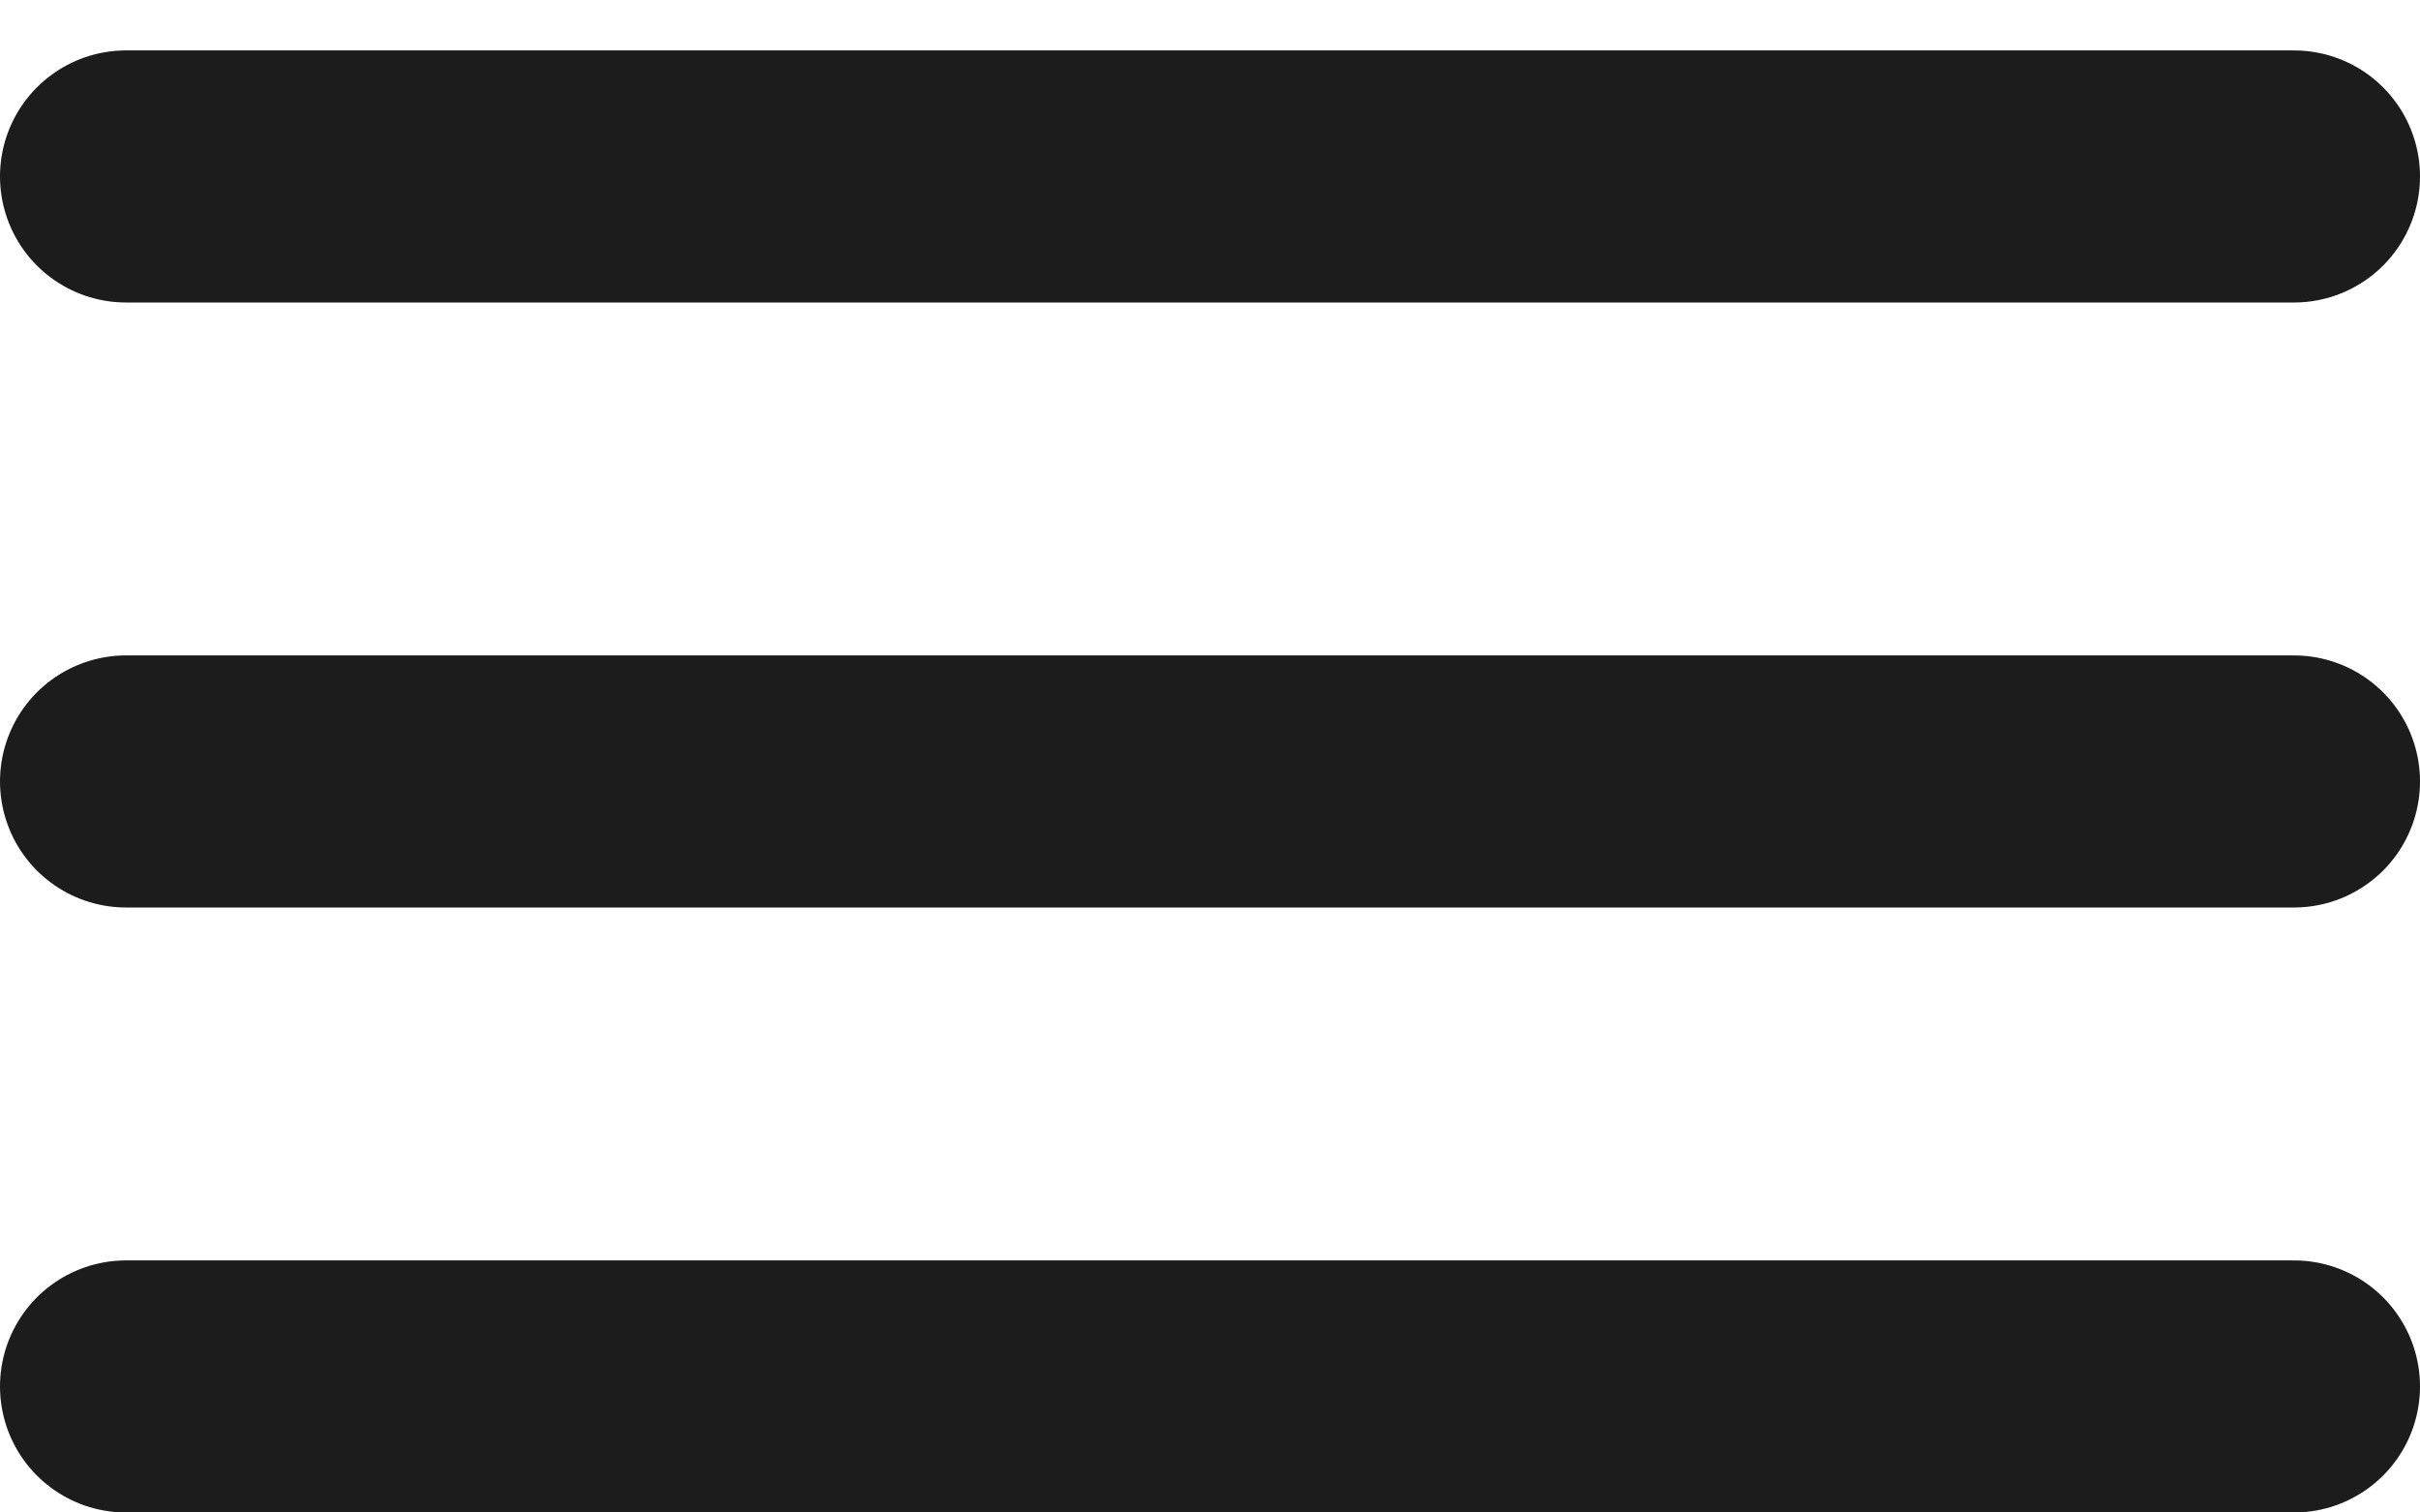
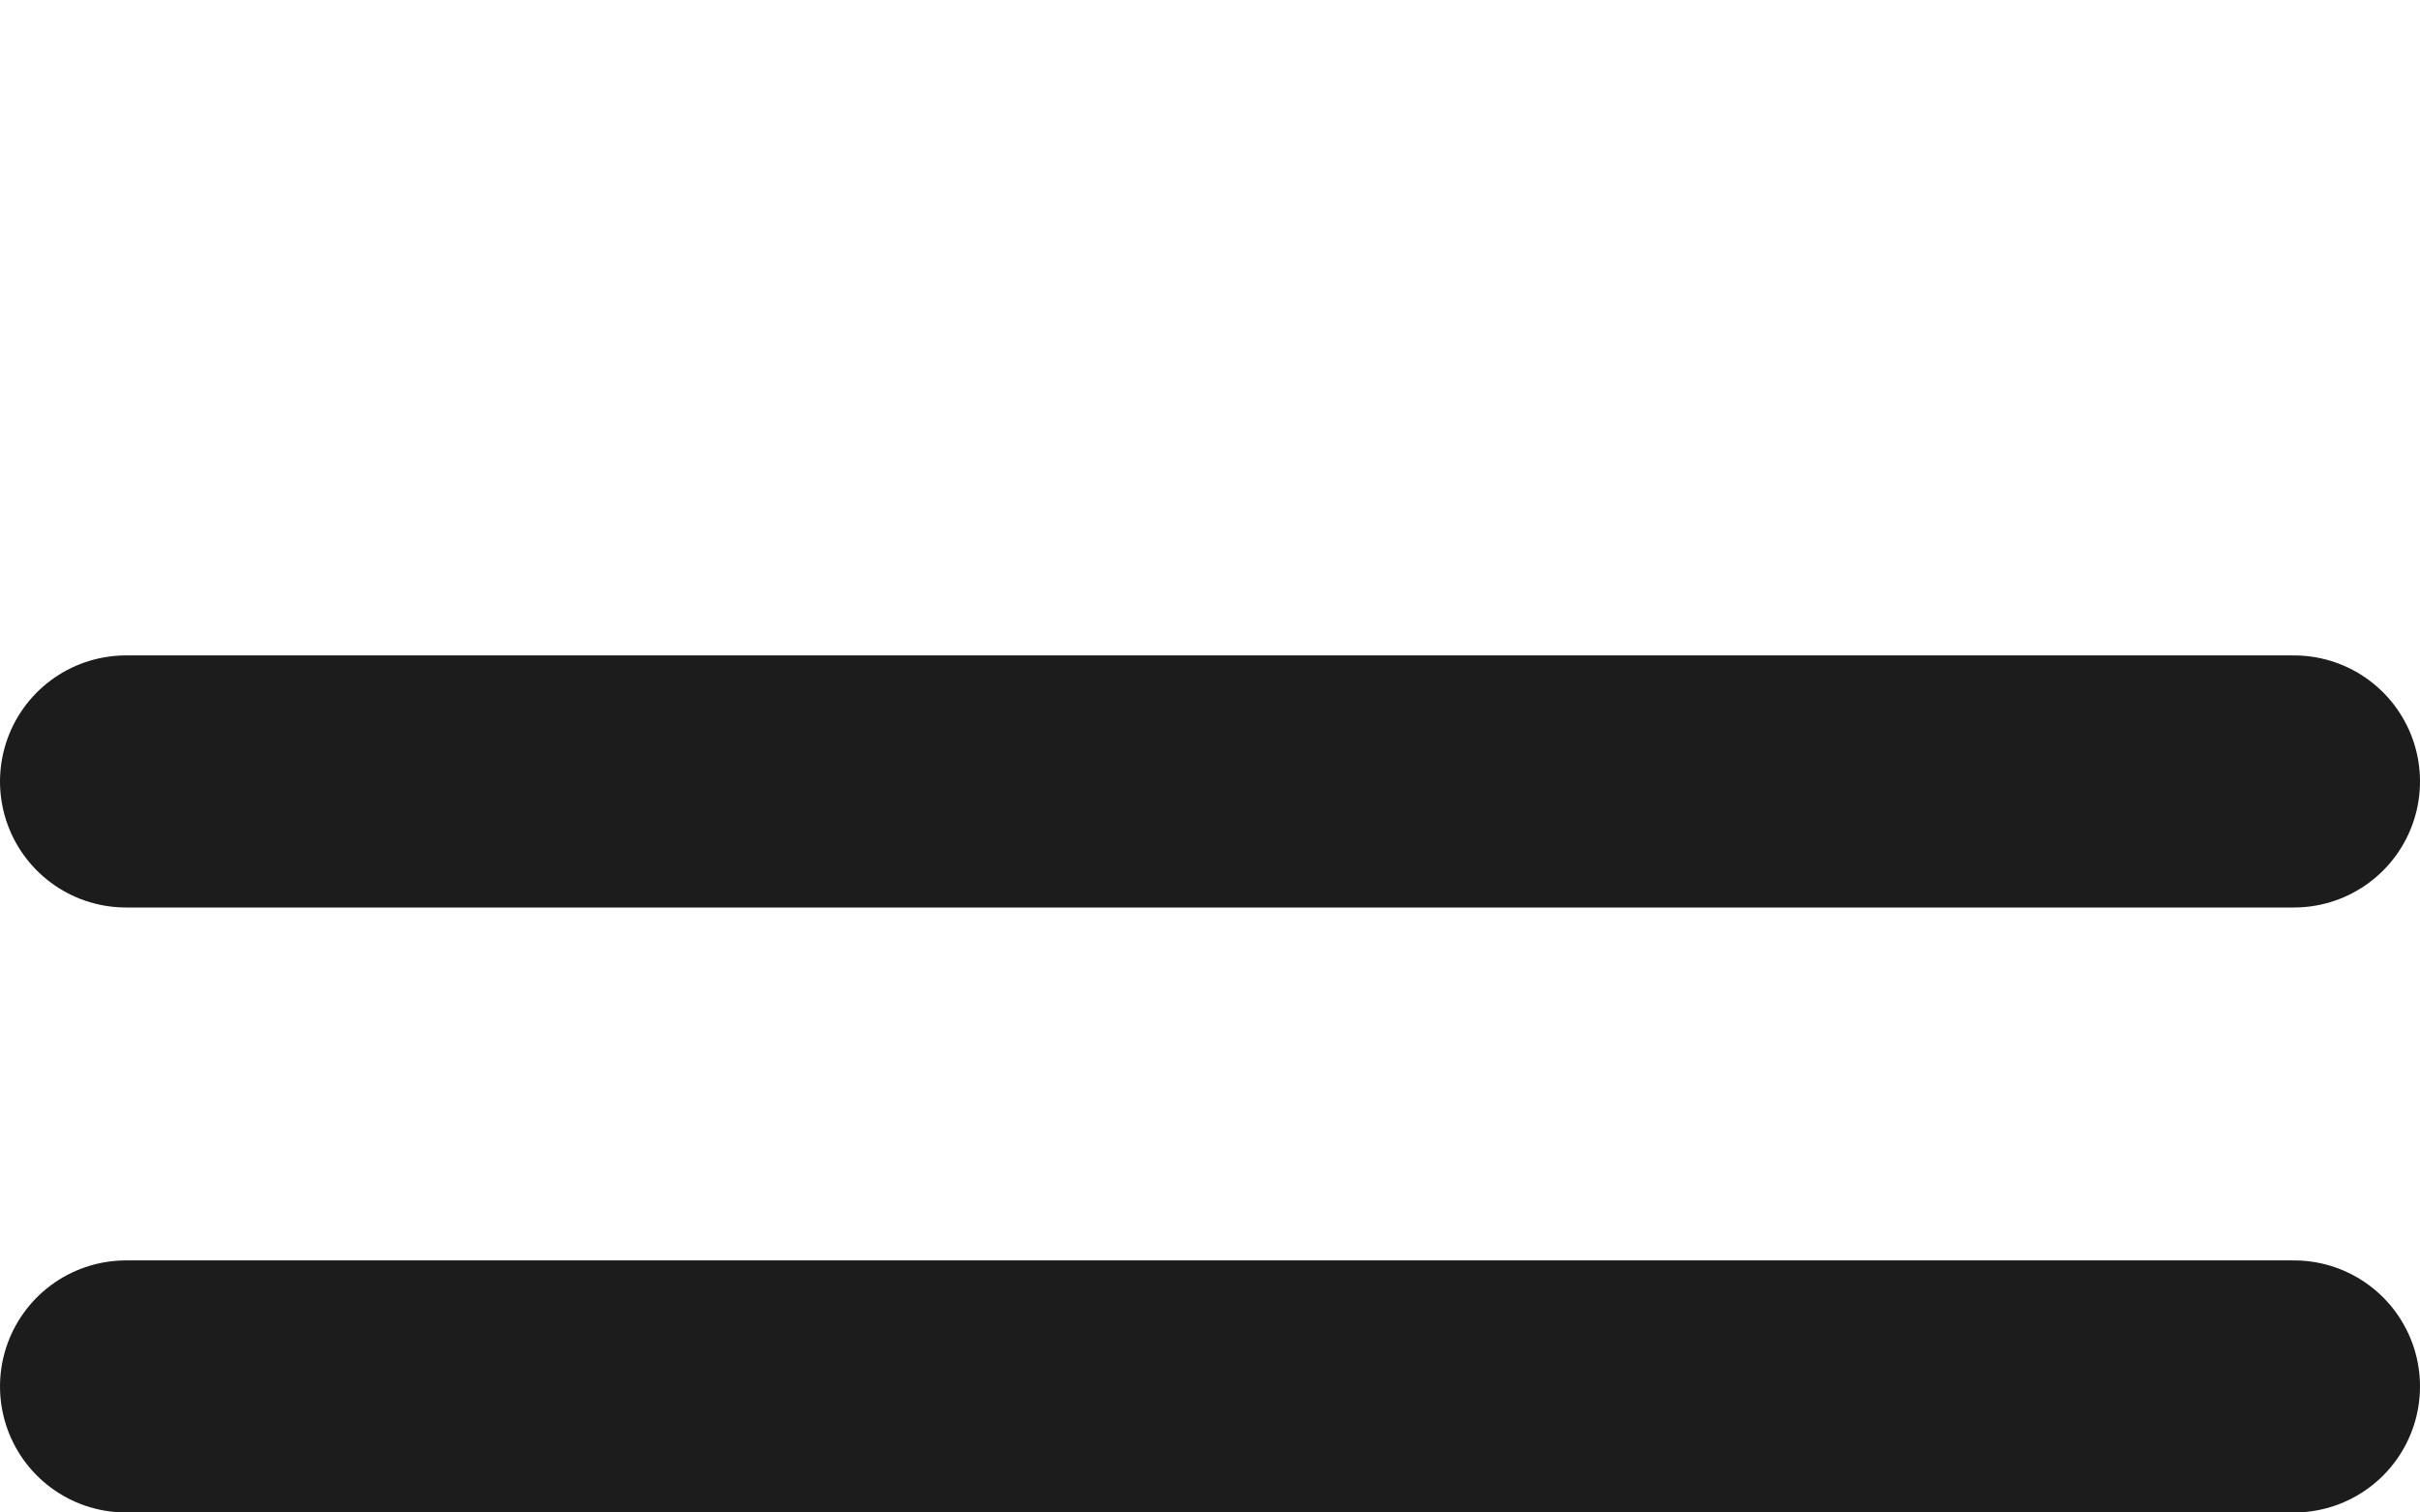
<svg xmlns="http://www.w3.org/2000/svg" width="24" height="15" viewBox="0 0 24 15" fill="none">
-   <line x1="1.25" y1="1.75" x2="22.75" y2="1.75" stroke="#1C1C1C" stroke-width="2.5" stroke-linecap="round" />
  <line x1="1.25" y1="7.75" x2="22.75" y2="7.75" stroke="#1C1C1C" stroke-width="2.5" stroke-linecap="round" />
  <line x1="1.25" y1="13.75" x2="22.75" y2="13.75" stroke="#1C1C1C" stroke-width="2.5" stroke-linecap="round" />
</svg>